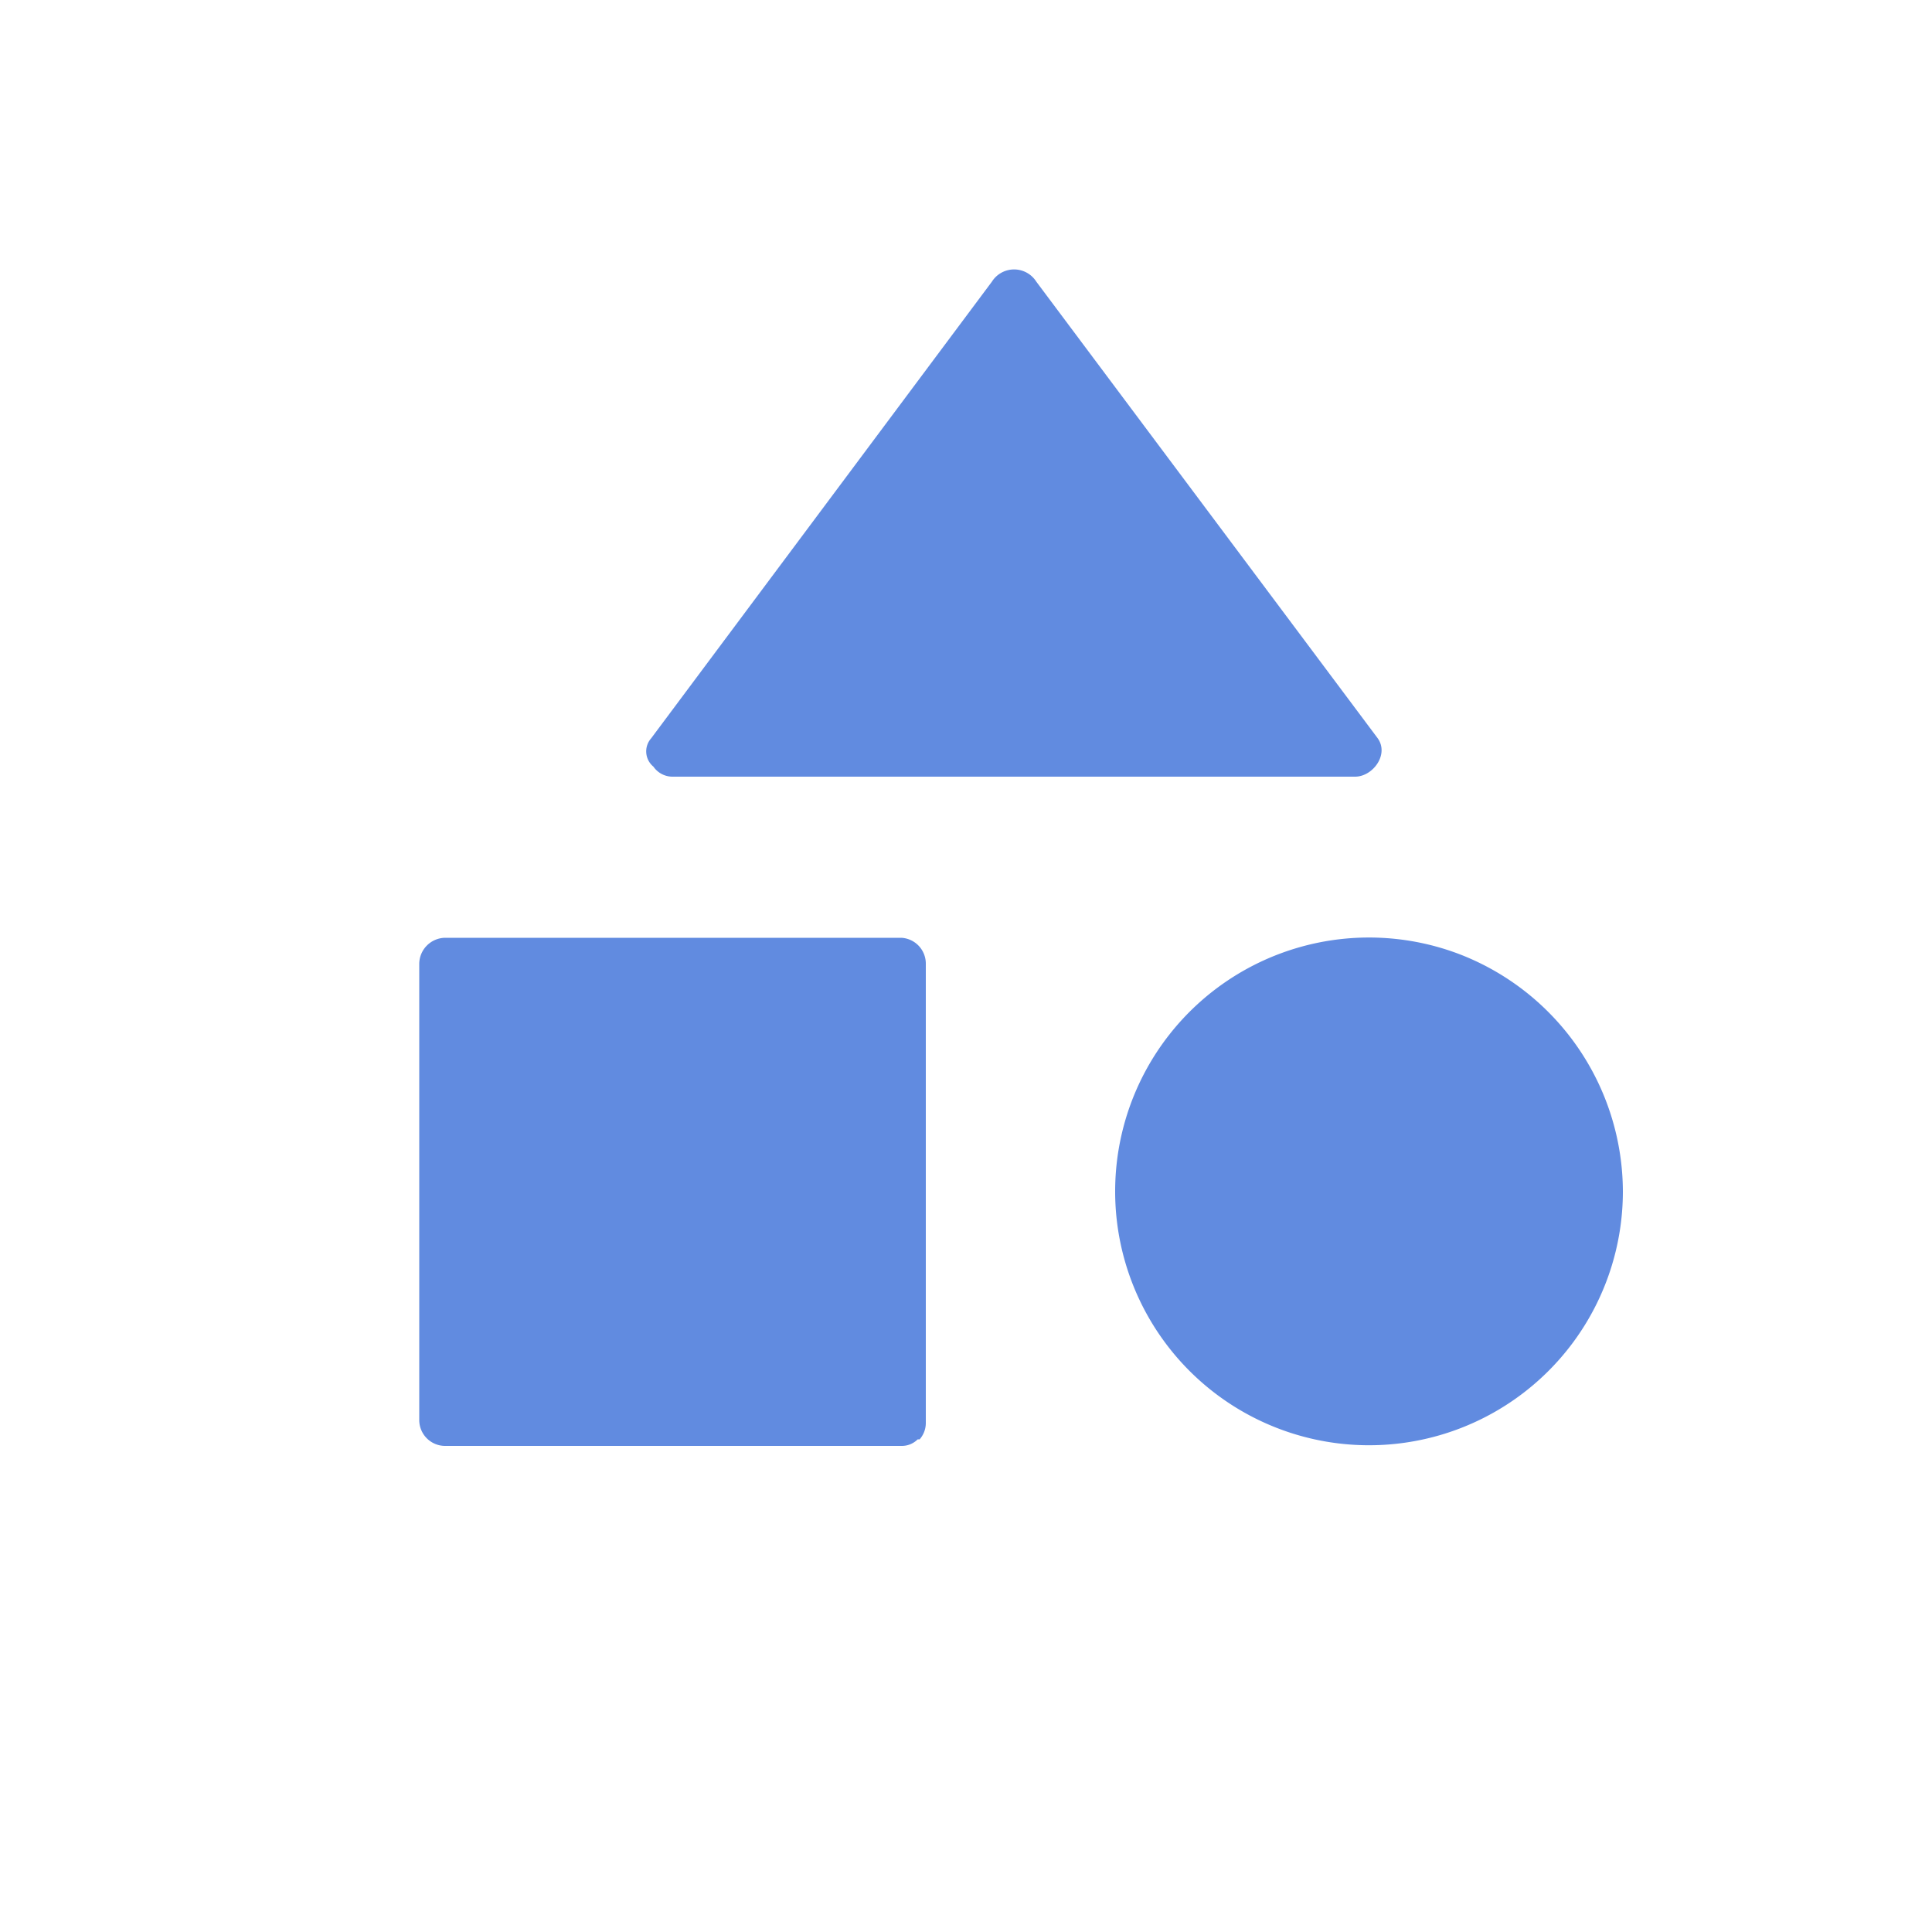
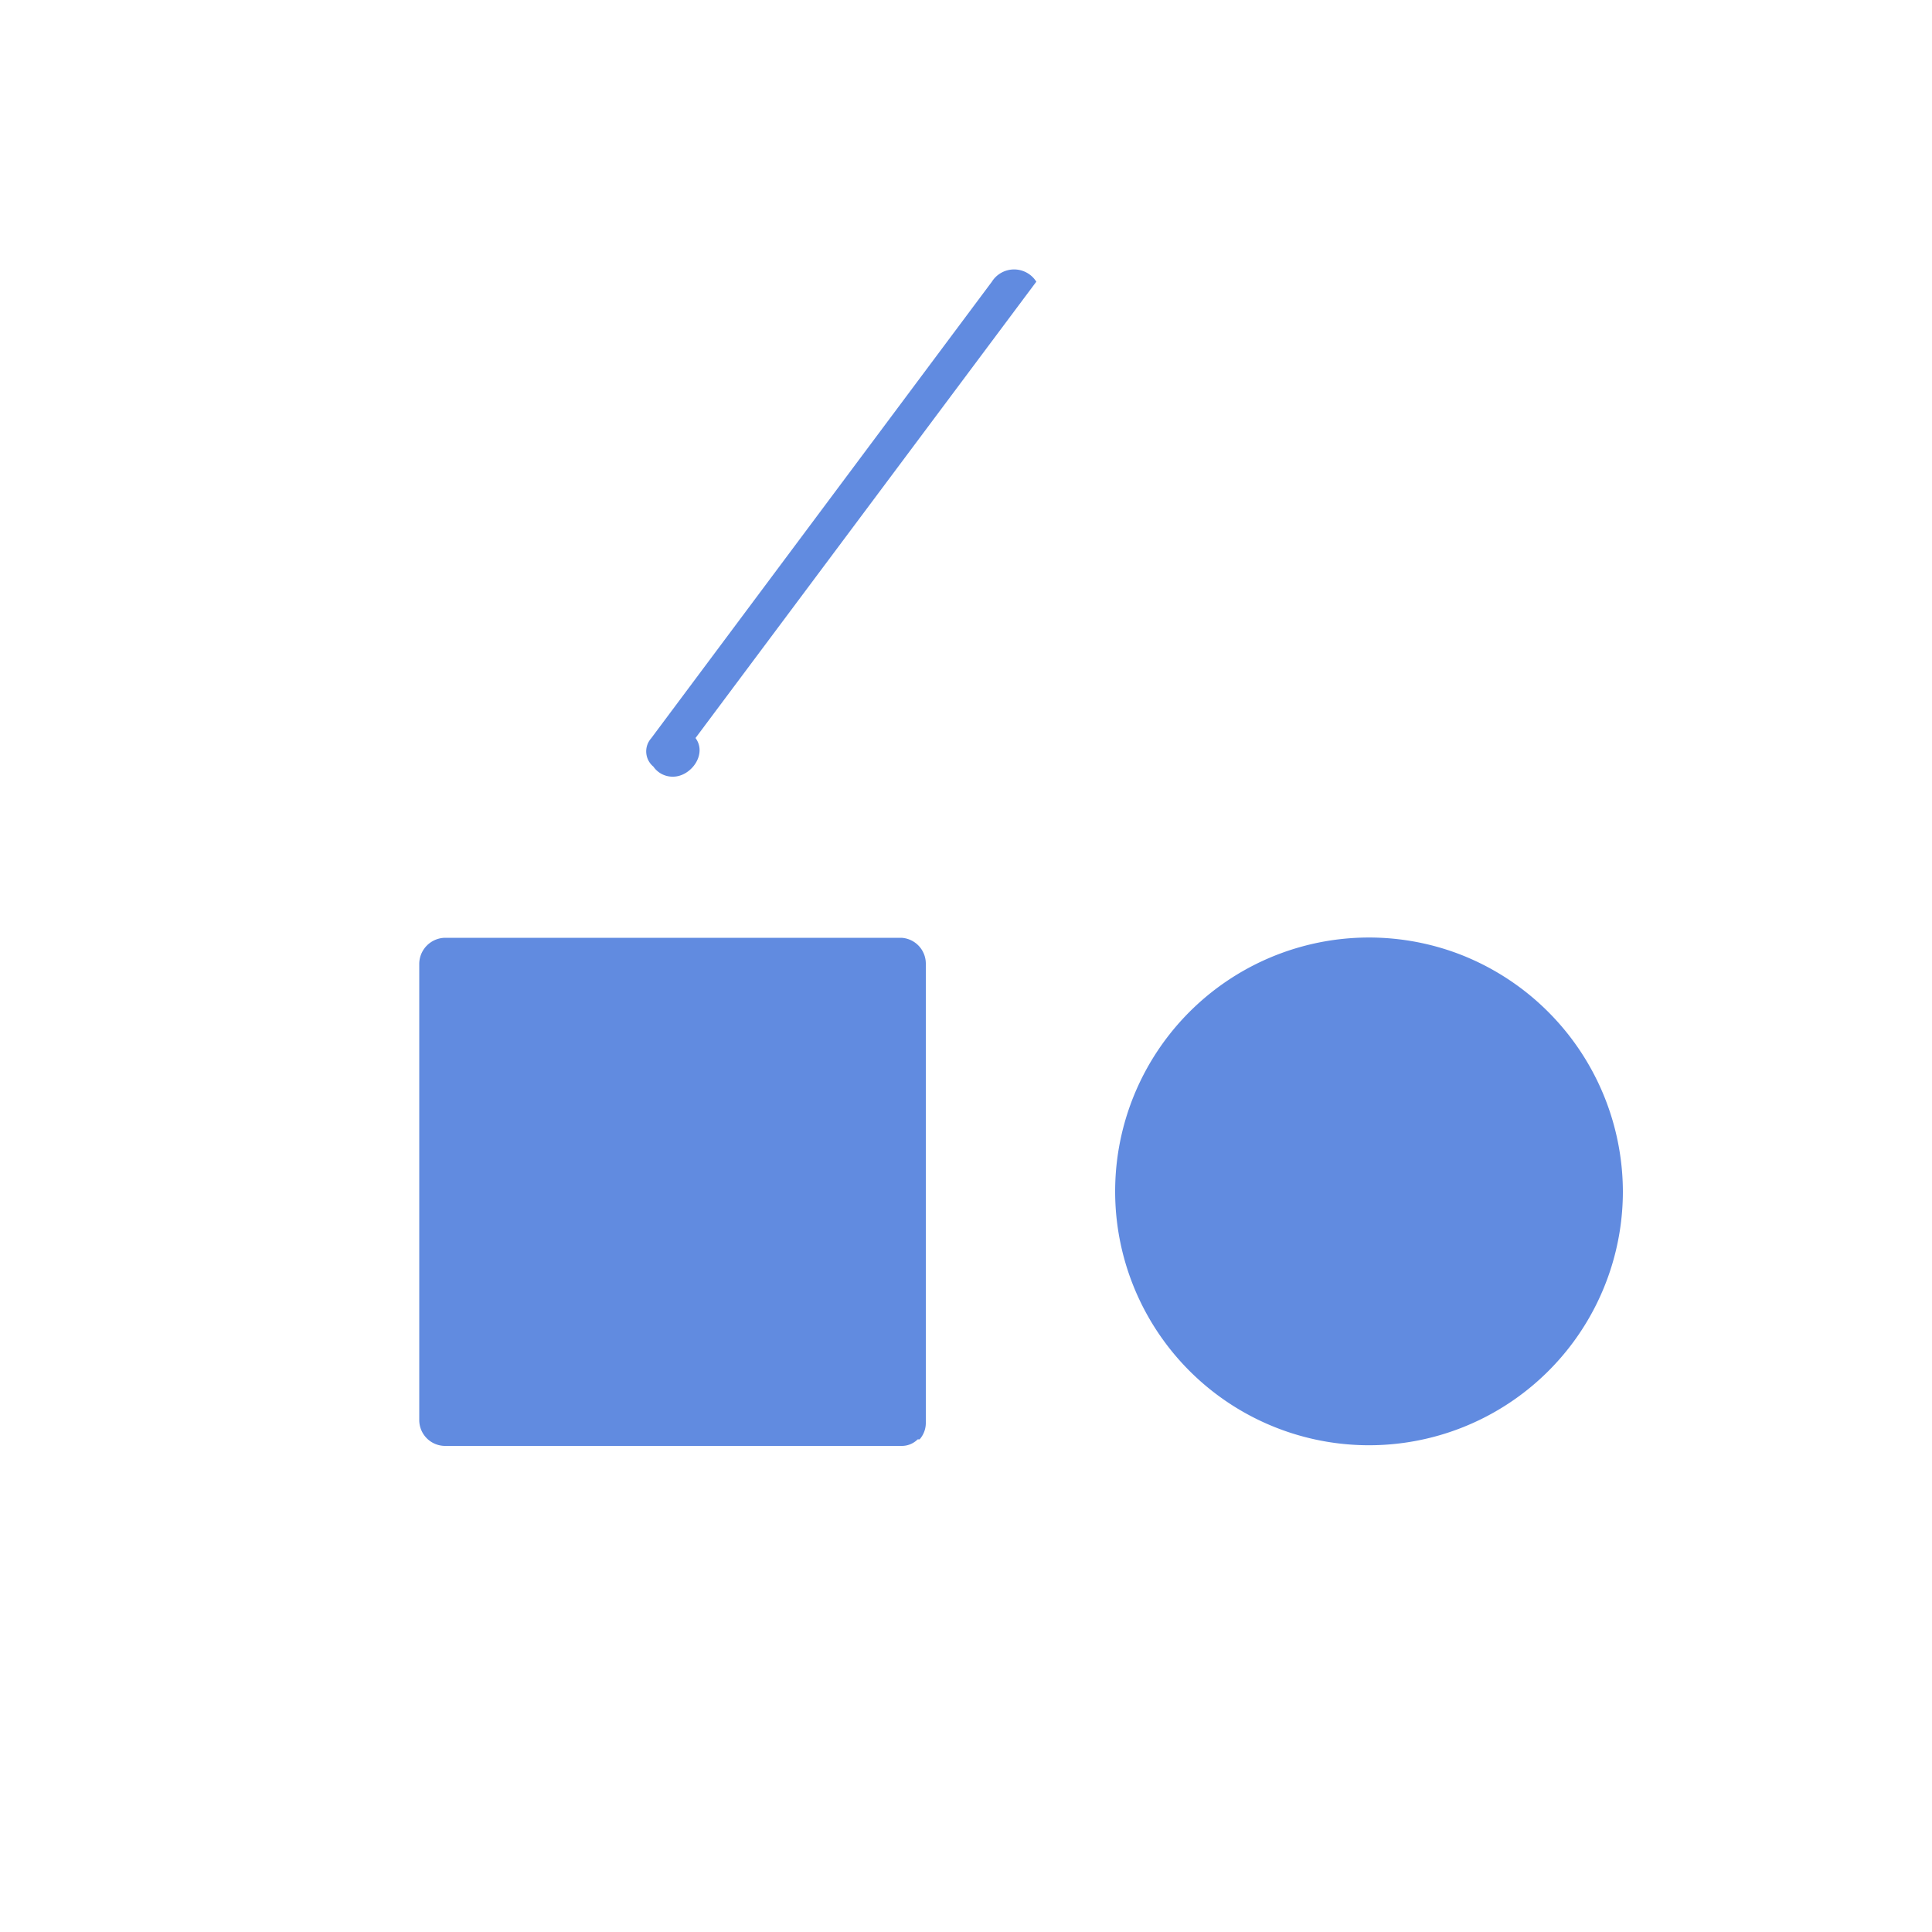
<svg xmlns="http://www.w3.org/2000/svg" viewBox="0 0 50 50">
-   <path d="M17.42 20.1h17.65c.46 0 .89-.58.58-1L26.82 7.29a.68.68 0 0 0-1.15 0l-8.82 11.82a.51.51 0 0 0 .06.73.6.6 0 0 0 .51.26m5.91 4.17H11.51a.68.68 0 0 0-.66.67v11.81a.67.67 0 0 0 .66.67h11.82a.58.58 0 0 0 .42-.17h.05a.64.64 0 0 0 .16-.43V24.94a.67.67 0 0 0-.63-.67m14.43.42A6.57 6.57 0 1 0 42 30.84a6.6 6.6 0 0 0-4.24-6.15" style="fill:#618be0" />
+   <path d="M17.42 20.1c.46 0 .89-.58.58-1L26.82 7.29a.68.68 0 0 0-1.15 0l-8.82 11.82a.51.51 0 0 0 .06.73.6.6 0 0 0 .51.26m5.91 4.17H11.51a.68.68 0 0 0-.66.67v11.81a.67.67 0 0 0 .66.67h11.82a.58.58 0 0 0 .42-.17h.05a.64.64 0 0 0 .16-.43V24.94a.67.67 0 0 0-.63-.67m14.43.42A6.57 6.57 0 1 0 42 30.84a6.6 6.6 0 0 0-4.24-6.15" style="fill:#618be0" />
</svg>